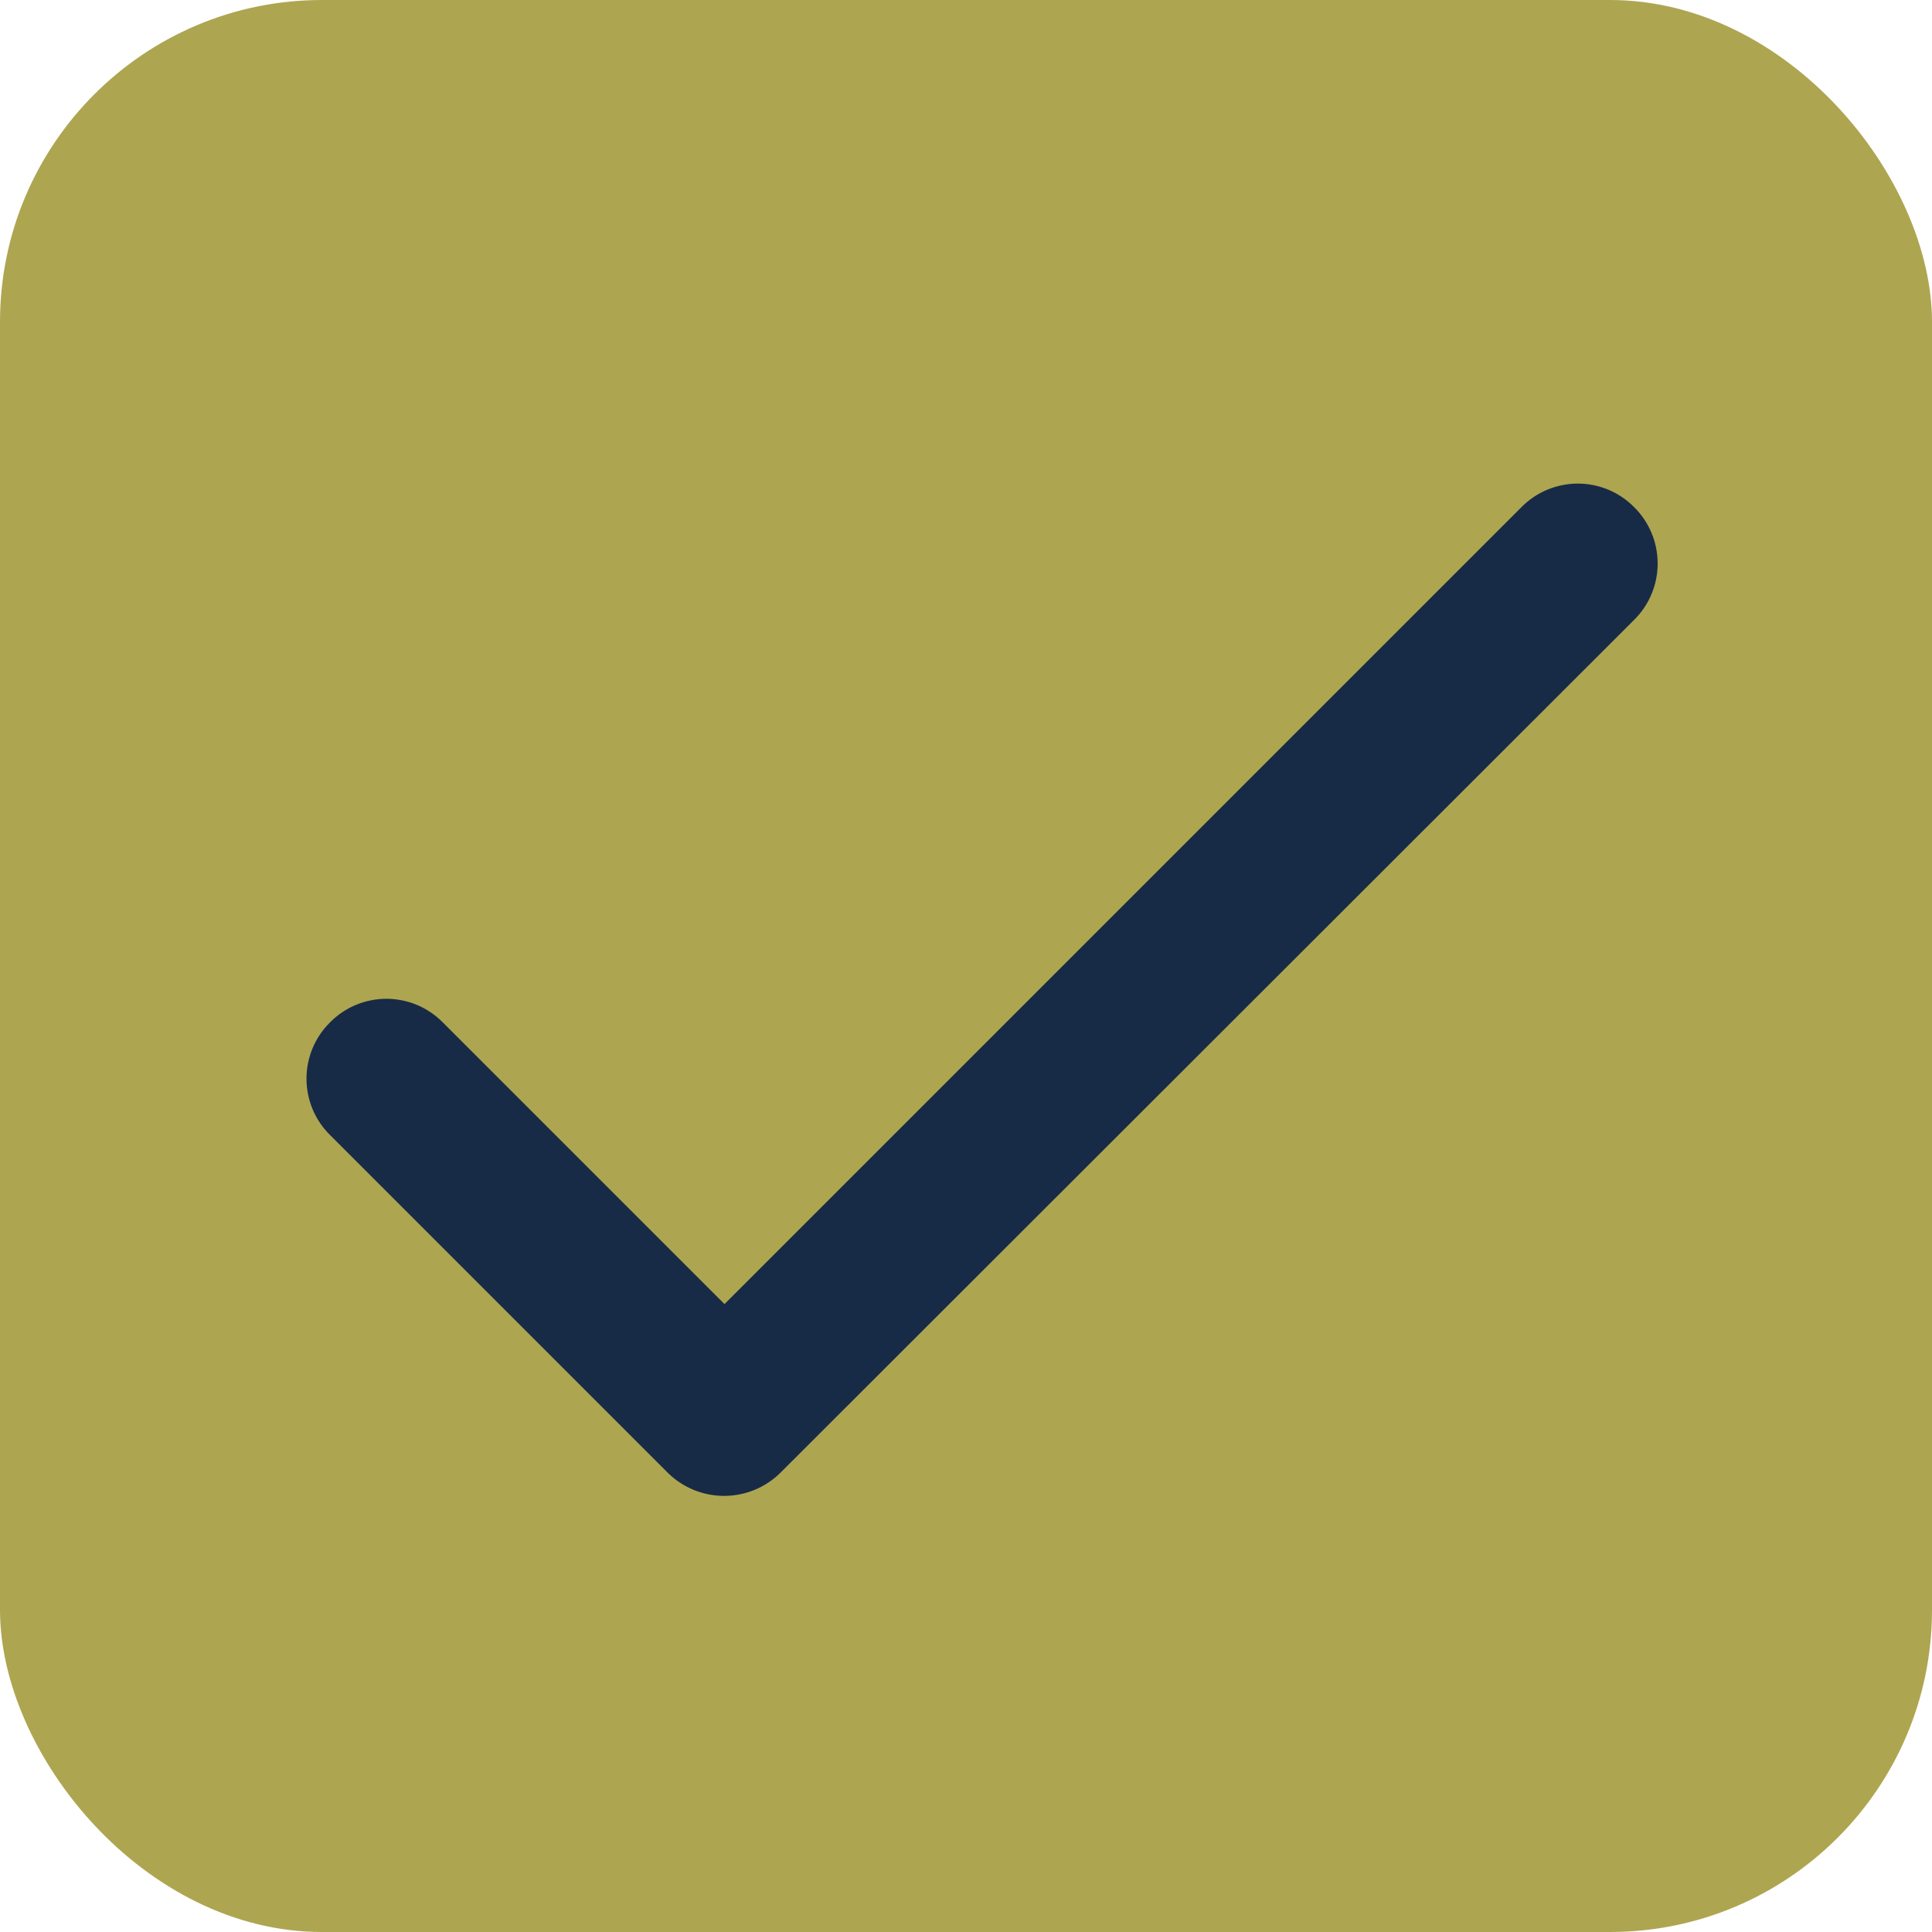
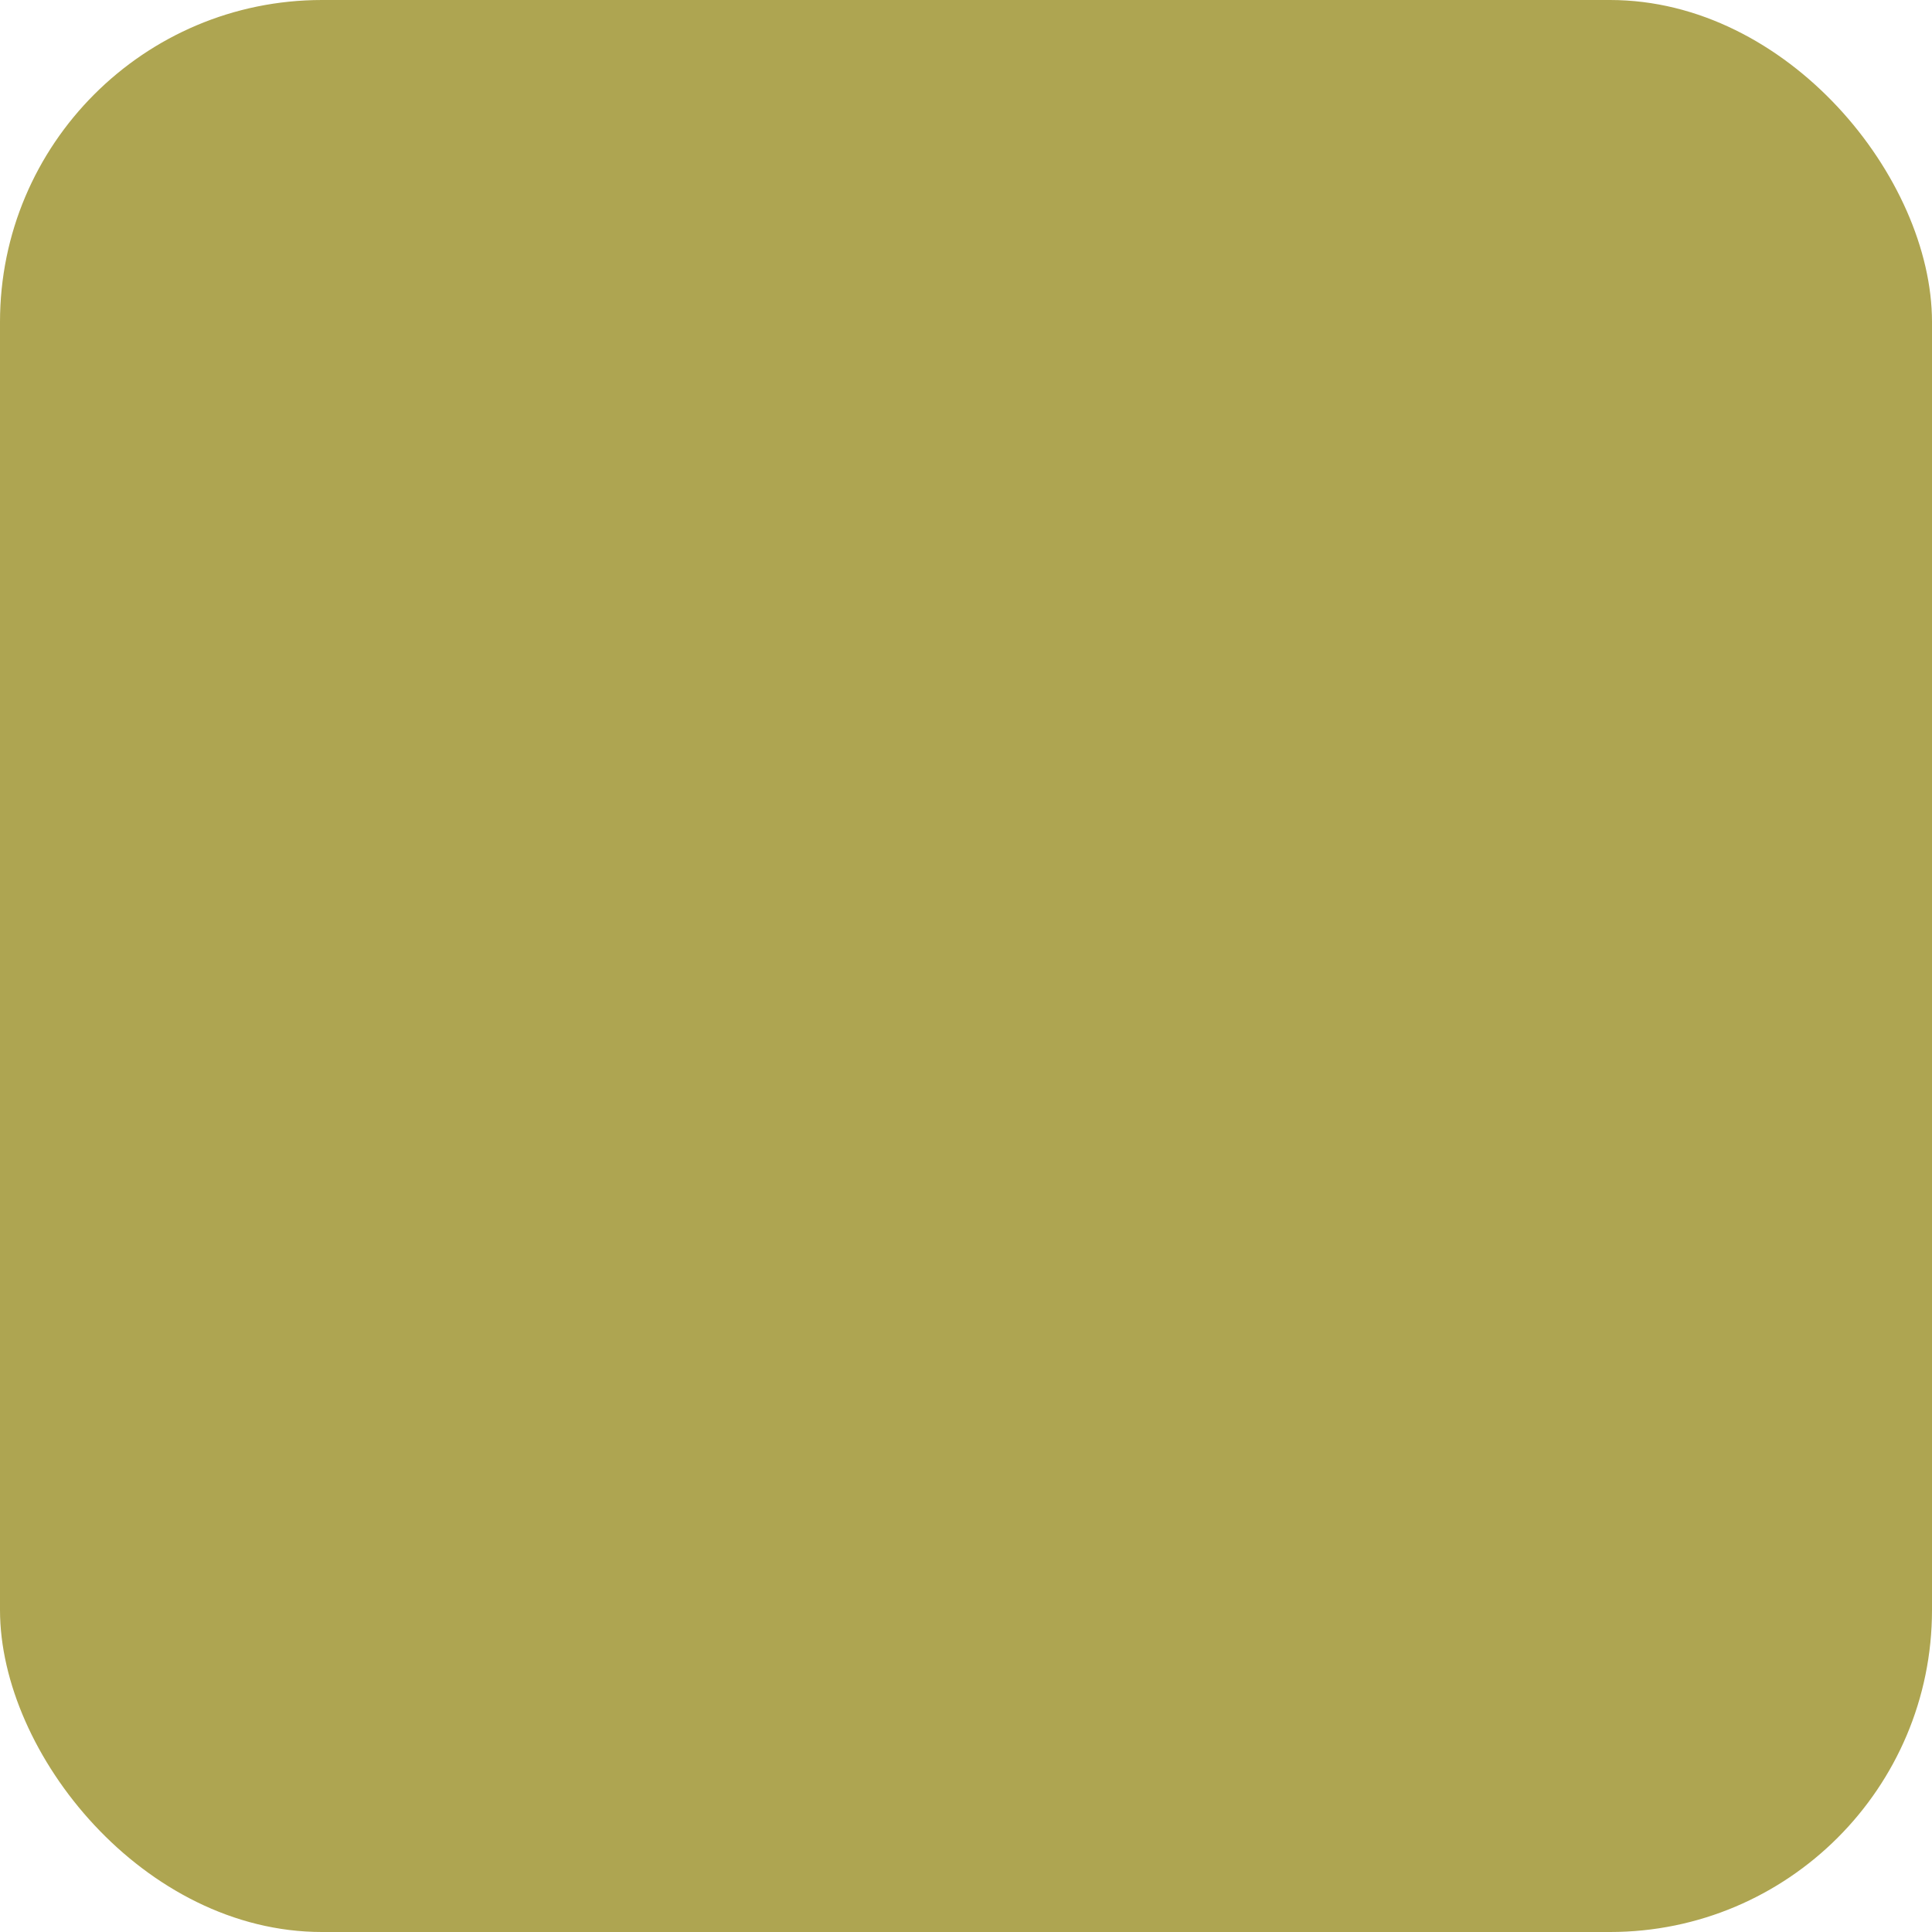
<svg xmlns="http://www.w3.org/2000/svg" width="30" height="30" viewBox="0 0 30 30" fill="none">
  <rect width="30" height="30" rx="5" fill="#AEA551" />
-   <path d="M11.25 20.25L6.875 15.875C6.76 15.759 6.624 15.667 6.474 15.604C6.324 15.542 6.163 15.509 6 15.509C5.837 15.509 5.676 15.542 5.526 15.604C5.375 15.667 5.239 15.759 5.125 15.875C5.009 15.989 4.917 16.126 4.854 16.276C4.792 16.426 4.759 16.587 4.759 16.75C4.759 16.913 4.792 17.074 4.854 17.224C4.917 17.374 5.009 17.511 5.125 17.625L10.362 22.862C10.85 23.35 11.637 23.35 12.125 22.862L25.375 9.625C25.491 9.511 25.583 9.374 25.645 9.224C25.708 9.074 25.74 8.913 25.74 8.75C25.74 8.587 25.708 8.426 25.645 8.276C25.583 8.126 25.491 7.989 25.375 7.875C25.26 7.759 25.124 7.667 24.974 7.604C24.824 7.542 24.663 7.509 24.5 7.509C24.337 7.509 24.176 7.542 24.026 7.604C23.875 7.667 23.739 7.759 23.625 7.875L11.25 20.25Z" fill="#172B46" />
</svg>